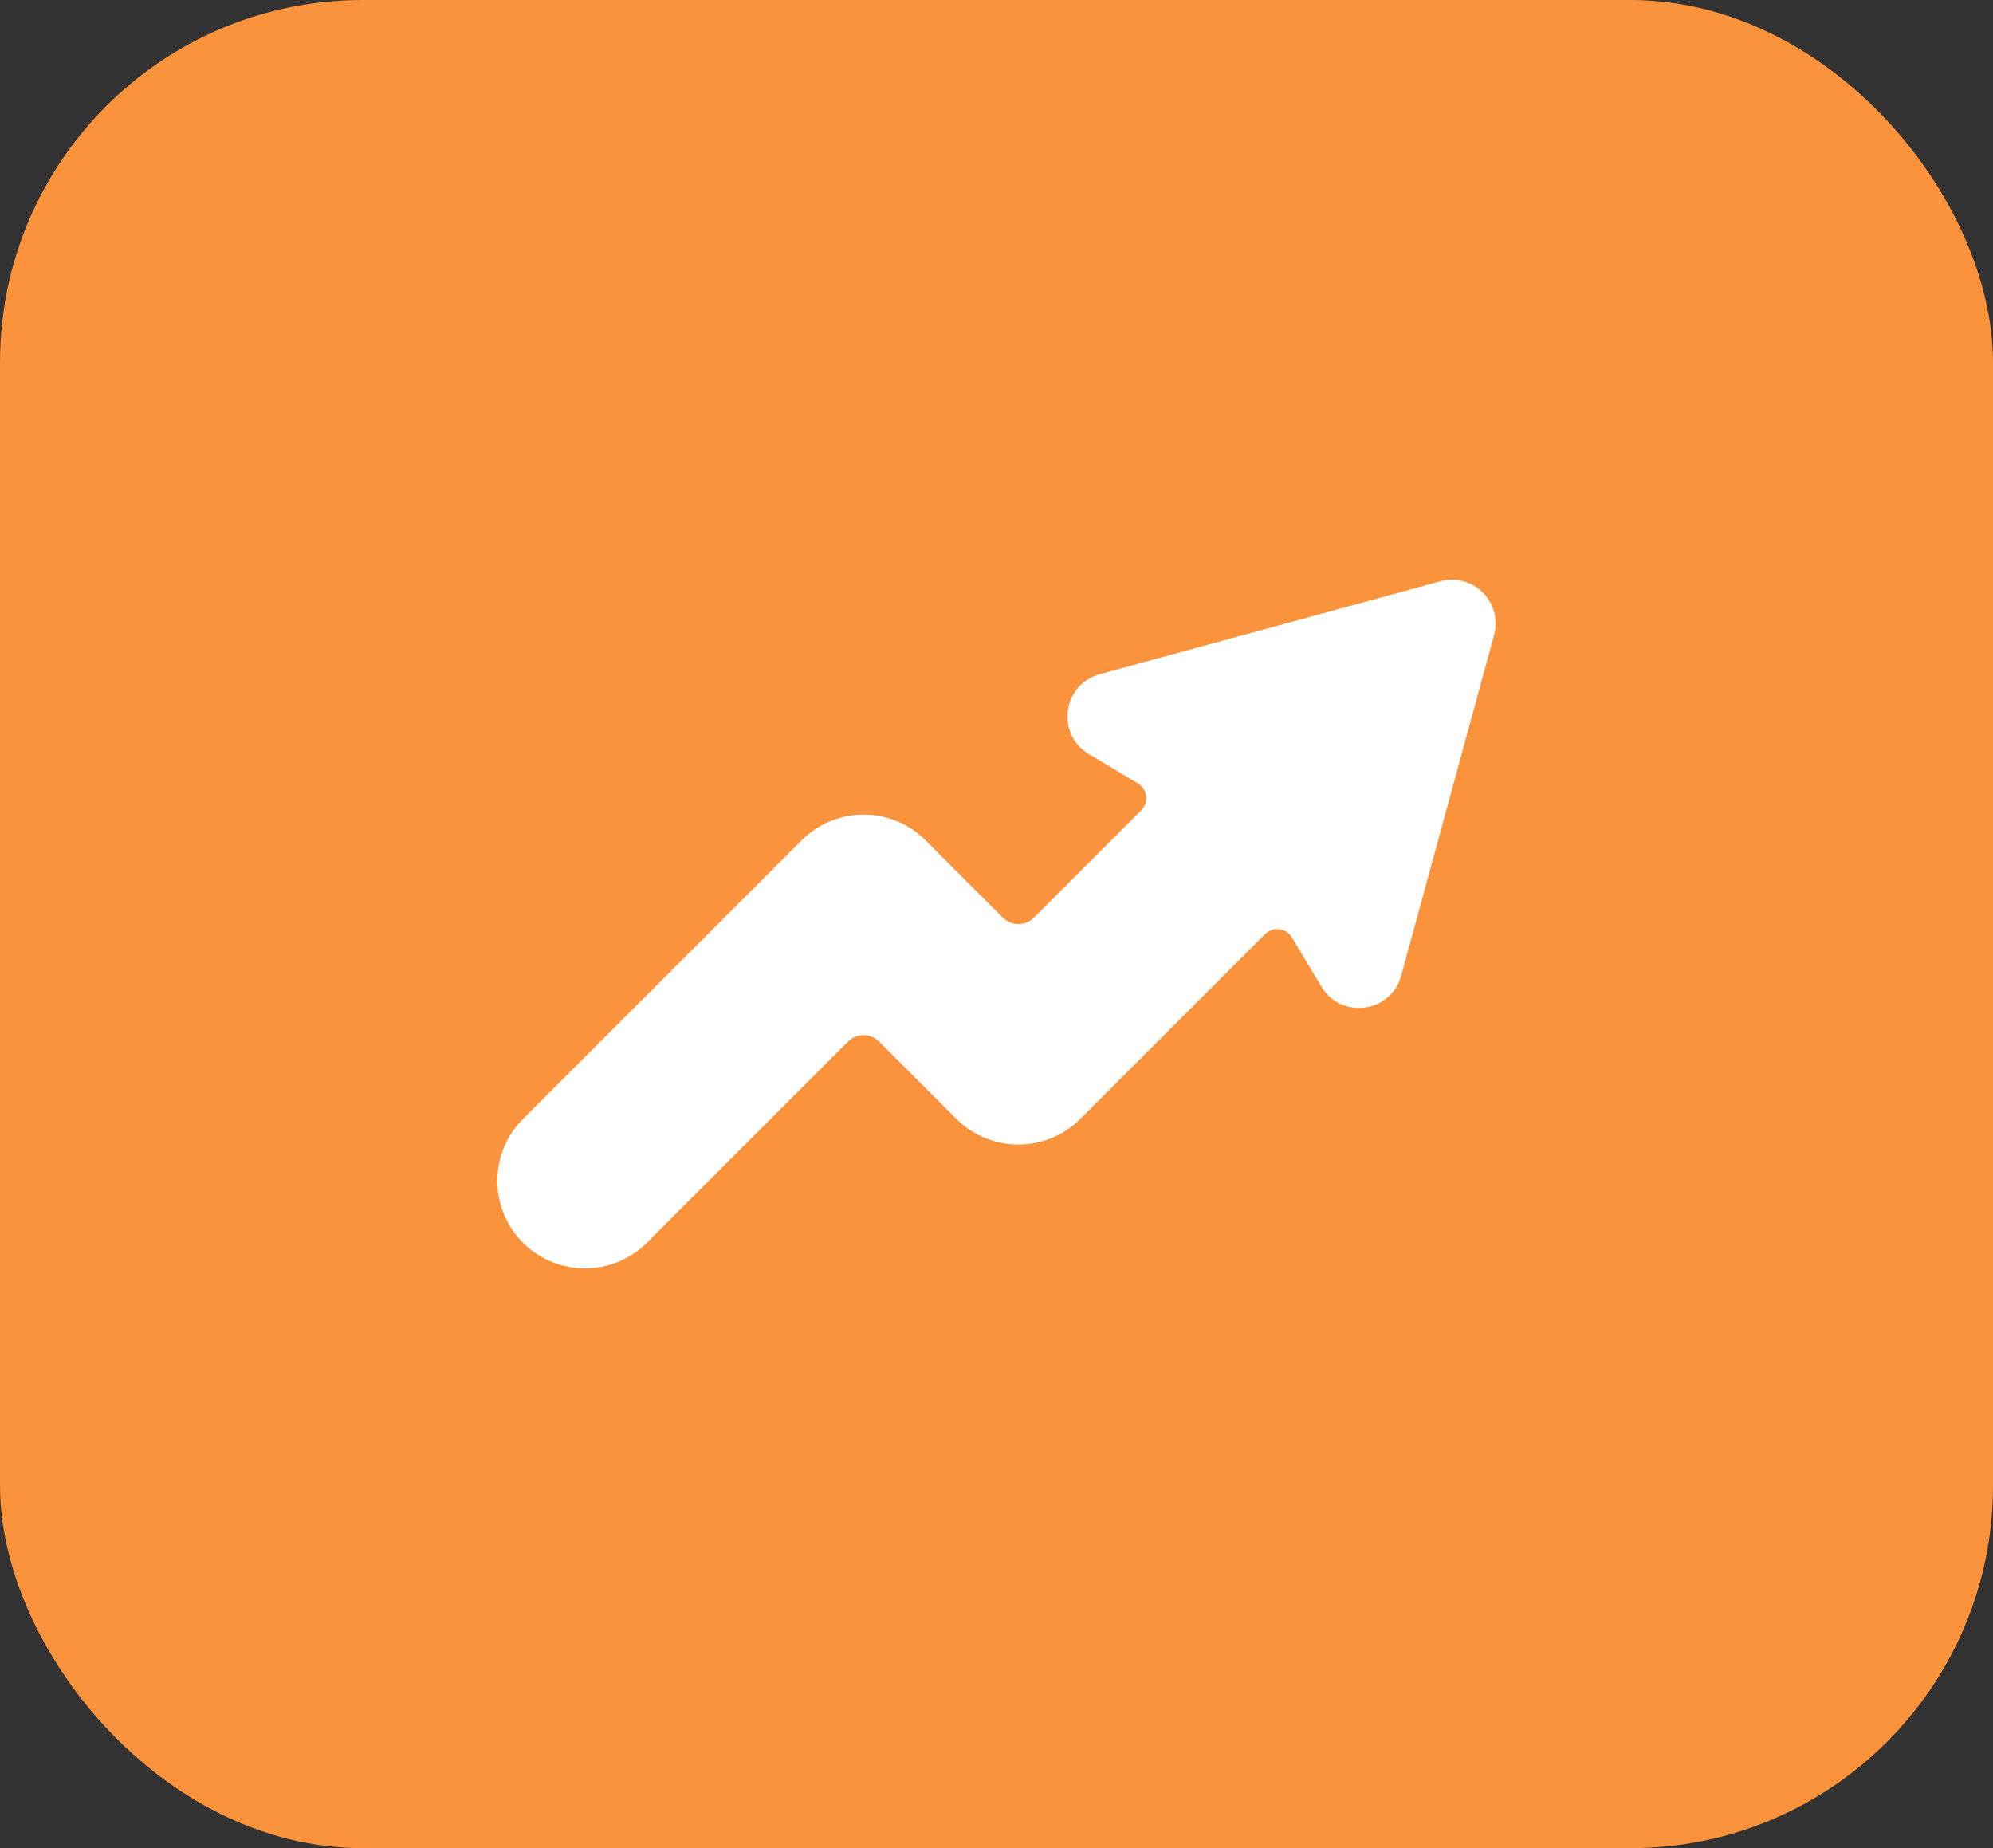
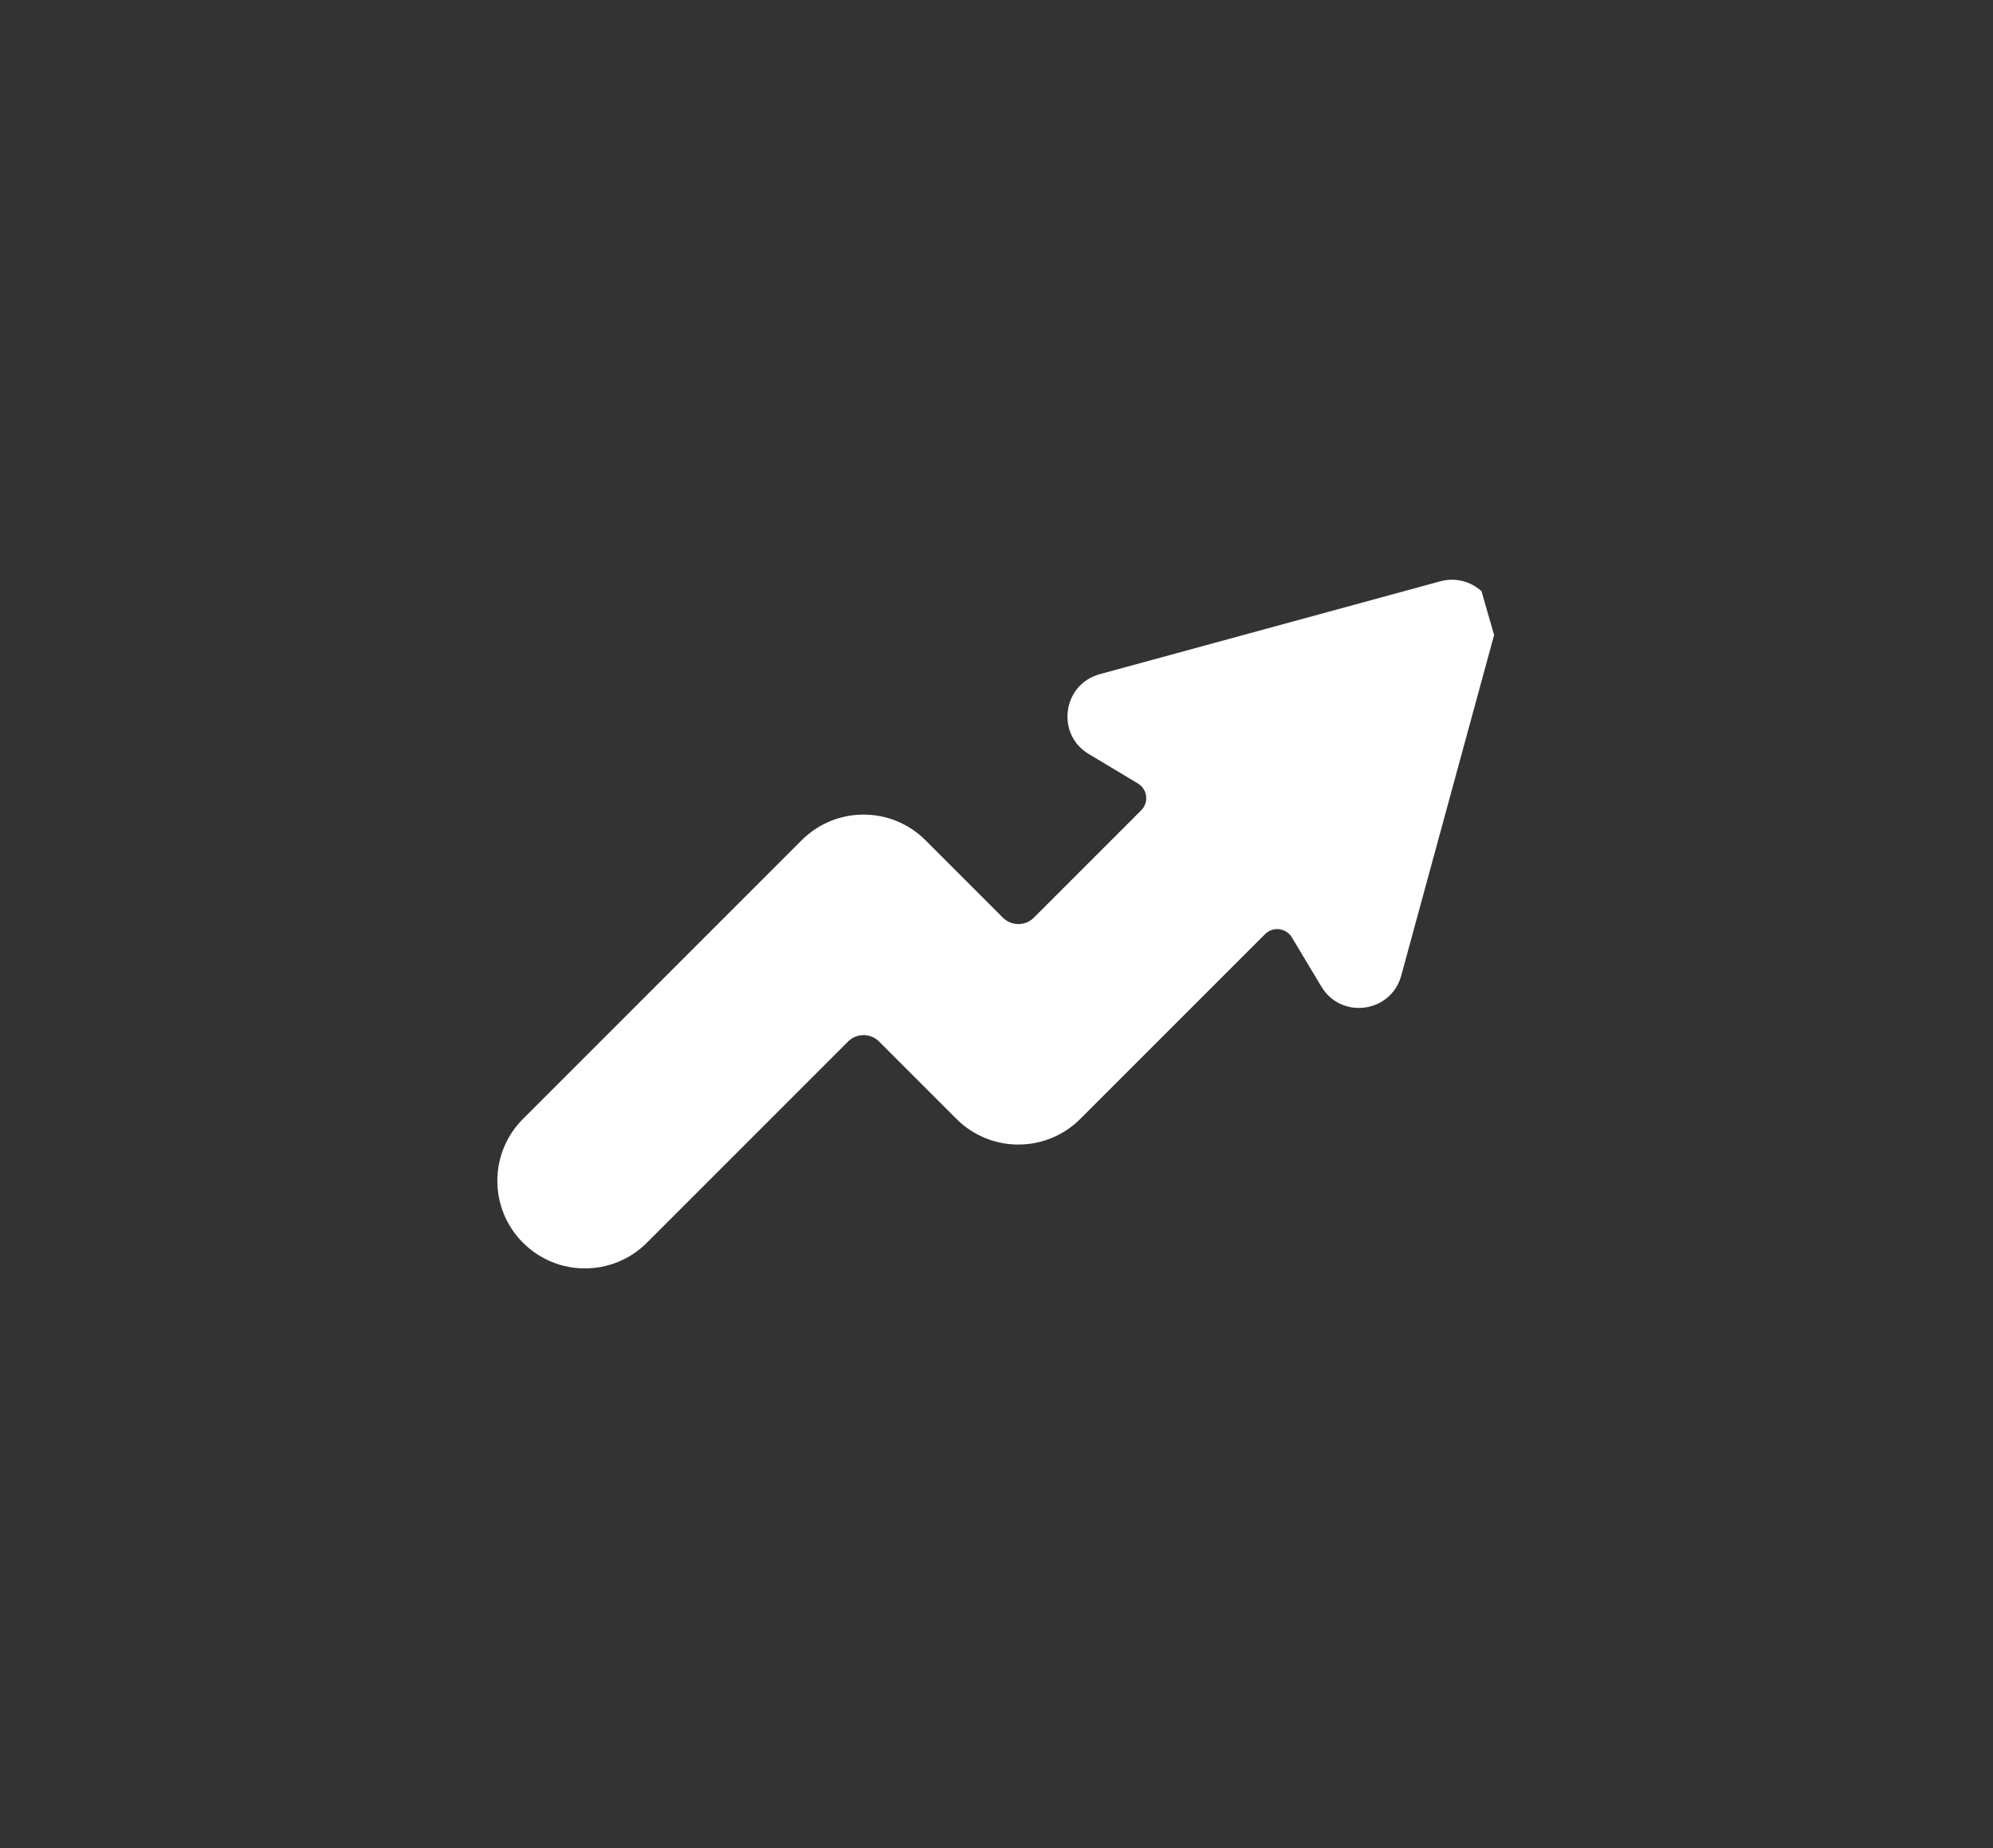
<svg xmlns="http://www.w3.org/2000/svg" width="55" height="51" viewBox="0 0 55 51" fill="none">
  <rect x="0" y="0" width="55" height="51" fill="#333333" stroke="none" />
-   <rect width="55" height="51" rx="10" fill="#FB923C" />
-   <path d="M40.885 16.316C40.579 16.035 40.149 15.931 39.748 16.041L30.35 18.604C29.322 18.884 29.132 20.26 30.046 20.807L31.404 21.621C31.465 21.658 31.517 21.708 31.556 21.768C31.596 21.828 31.62 21.897 31.629 21.968C31.638 22.039 31.63 22.111 31.607 22.179C31.584 22.247 31.545 22.308 31.495 22.359L28.531 25.323C28.418 25.436 28.264 25.5 28.104 25.5C27.943 25.5 27.79 25.436 27.676 25.323L25.54 23.187C24.597 22.243 23.067 22.243 22.123 23.187L14.433 30.877C13.489 31.82 13.489 33.35 14.433 34.294C15.377 35.238 16.907 35.238 17.851 34.294L23.404 28.741C23.518 28.627 23.671 28.564 23.832 28.564C23.992 28.564 24.145 28.627 24.259 28.741L26.395 30.877C27.339 31.82 28.869 31.82 29.812 30.877L34.912 25.777C34.963 25.726 35.025 25.688 35.092 25.664C35.16 25.641 35.232 25.633 35.304 25.642C35.375 25.651 35.443 25.676 35.503 25.715C35.563 25.754 35.614 25.806 35.651 25.867L36.468 27.229C37.016 28.14 38.389 27.949 38.669 26.923L41.232 17.524C41.351 17.089 41.218 16.622 40.885 16.316Z" fill="white" />
+   <path d="M40.885 16.316C40.579 16.035 40.149 15.931 39.748 16.041L30.35 18.604C29.322 18.884 29.132 20.26 30.046 20.807L31.404 21.621C31.465 21.658 31.517 21.708 31.556 21.768C31.596 21.828 31.62 21.897 31.629 21.968C31.638 22.039 31.63 22.111 31.607 22.179C31.584 22.247 31.545 22.308 31.495 22.359L28.531 25.323C28.418 25.436 28.264 25.5 28.104 25.5C27.943 25.5 27.79 25.436 27.676 25.323L25.54 23.187C24.597 22.243 23.067 22.243 22.123 23.187L14.433 30.877C13.489 31.82 13.489 33.35 14.433 34.294C15.377 35.238 16.907 35.238 17.851 34.294L23.404 28.741C23.518 28.627 23.671 28.564 23.832 28.564C23.992 28.564 24.145 28.627 24.259 28.741L26.395 30.877C27.339 31.82 28.869 31.82 29.812 30.877L34.912 25.777C34.963 25.726 35.025 25.688 35.092 25.664C35.16 25.641 35.232 25.633 35.304 25.642C35.375 25.651 35.443 25.676 35.503 25.715C35.563 25.754 35.614 25.806 35.651 25.867L36.468 27.229C37.016 28.14 38.389 27.949 38.669 26.923L41.232 17.524Z" fill="white" />
</svg>